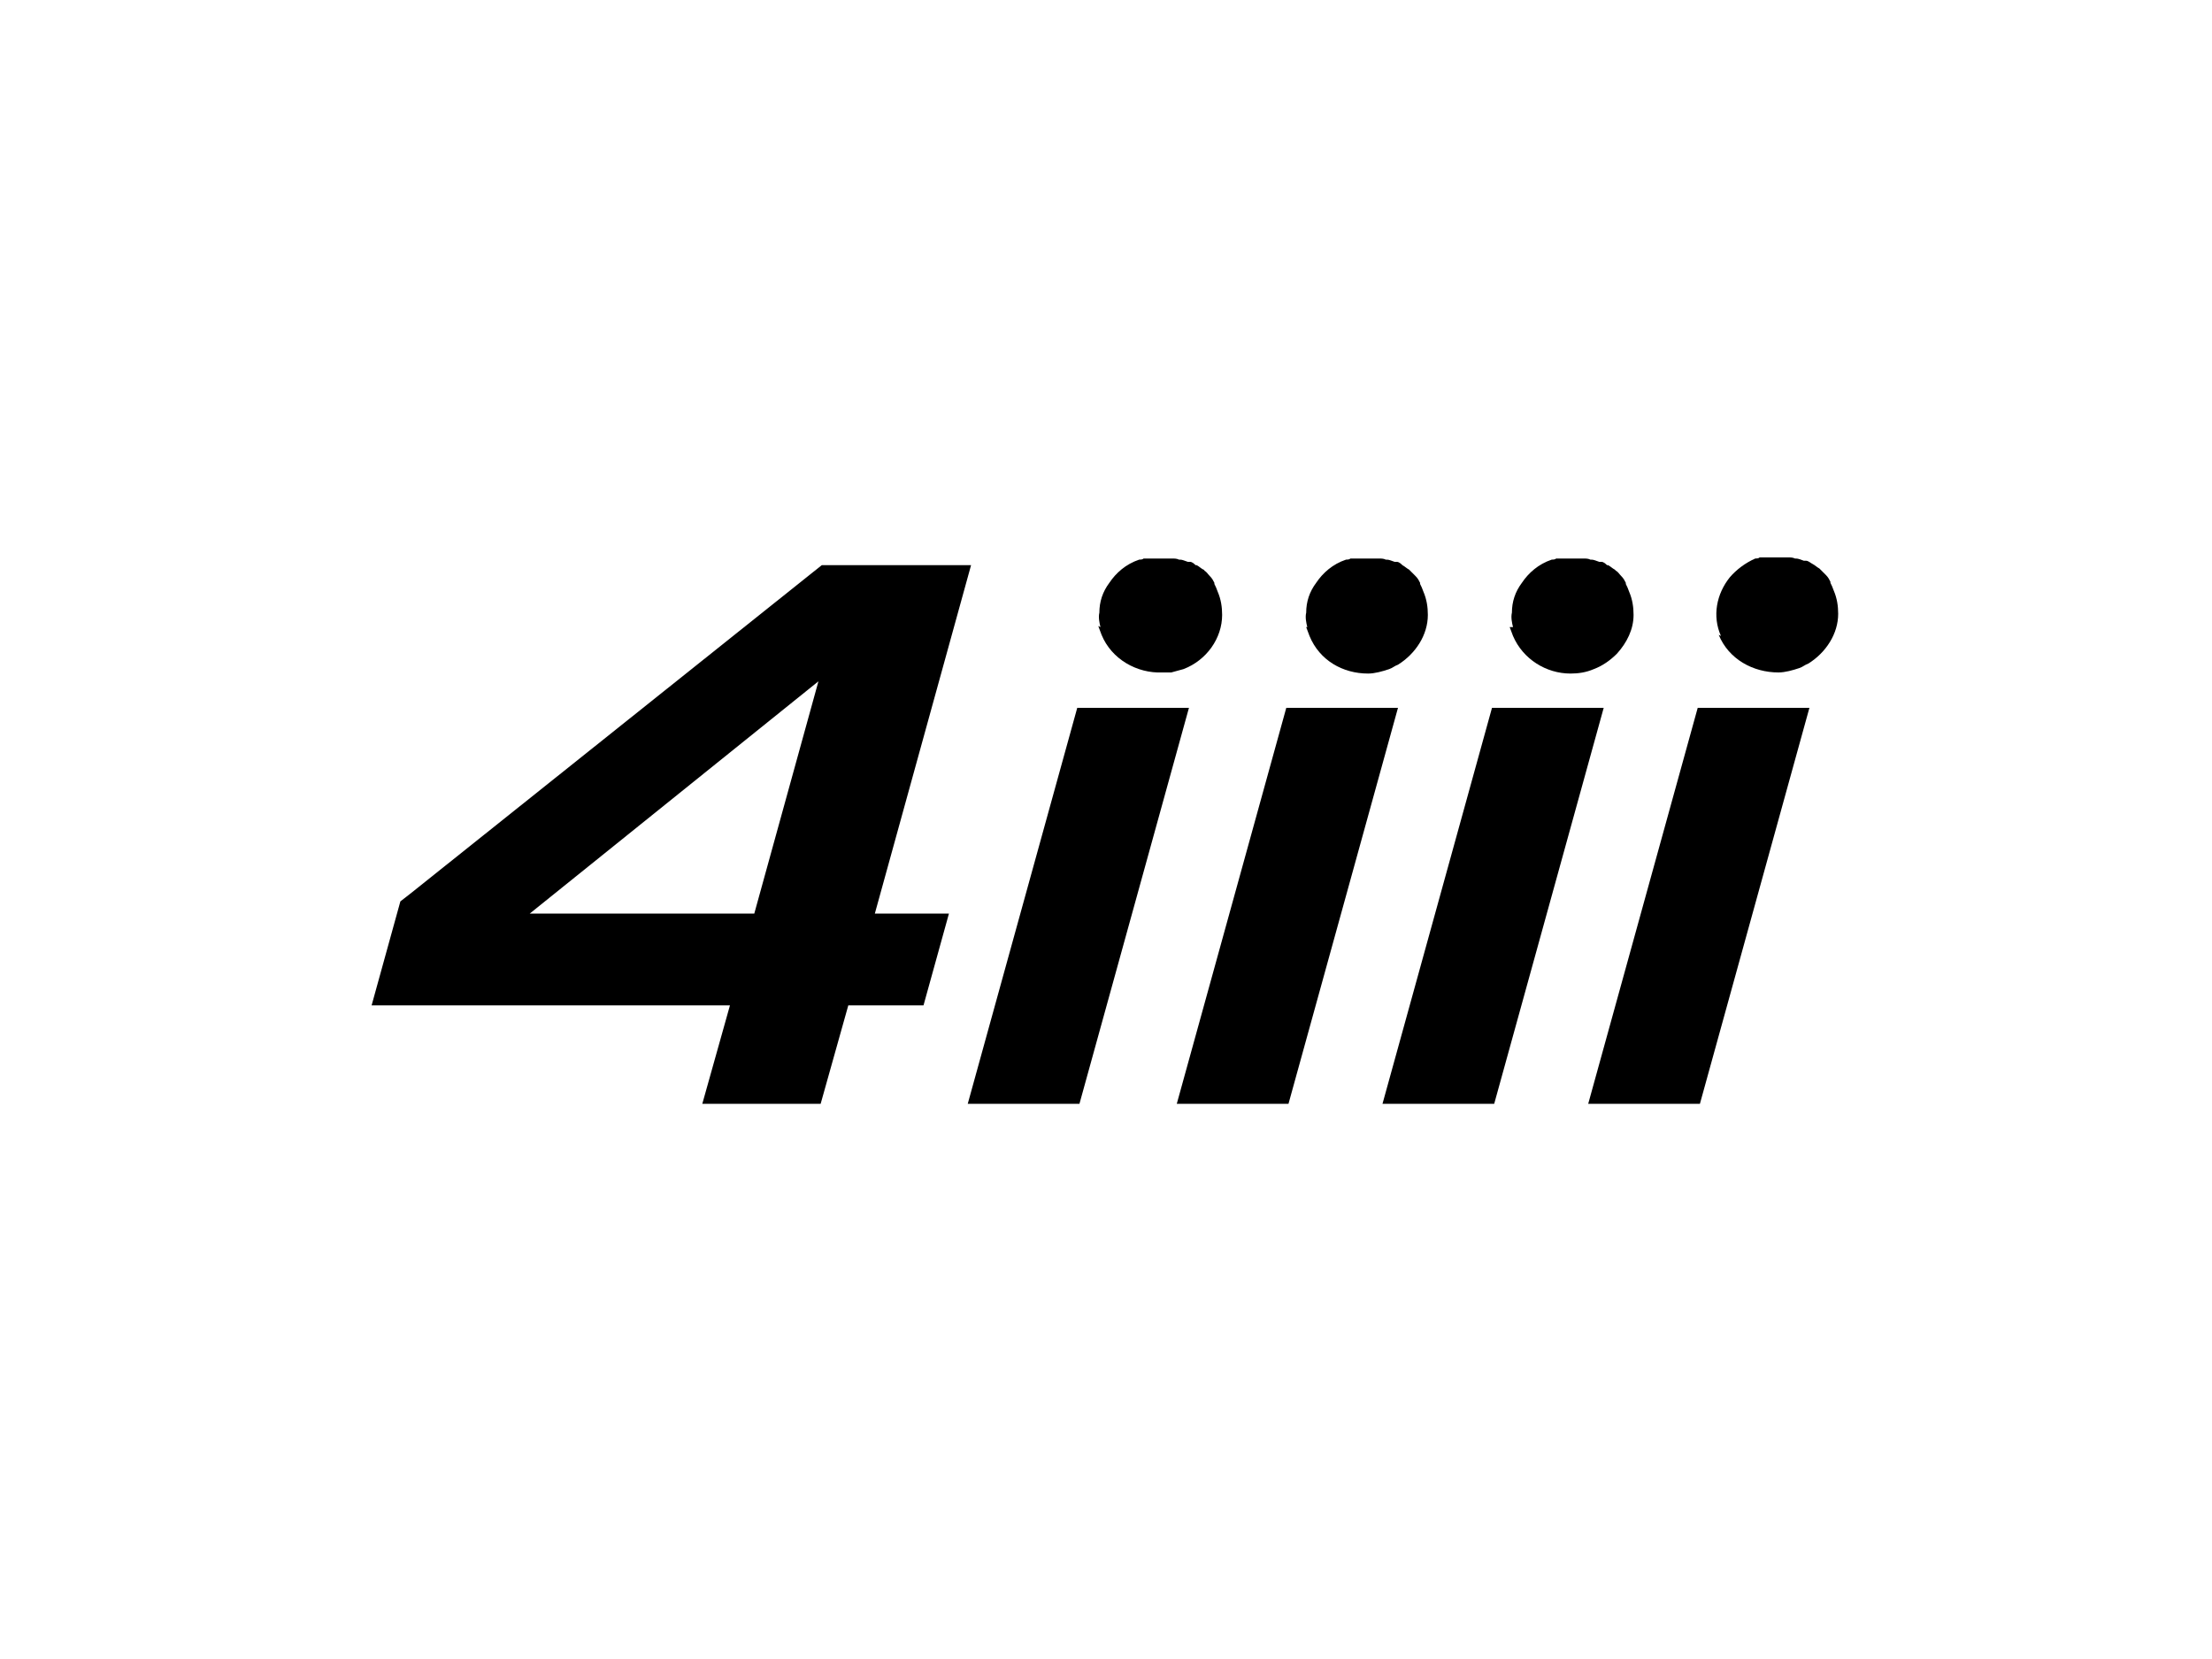
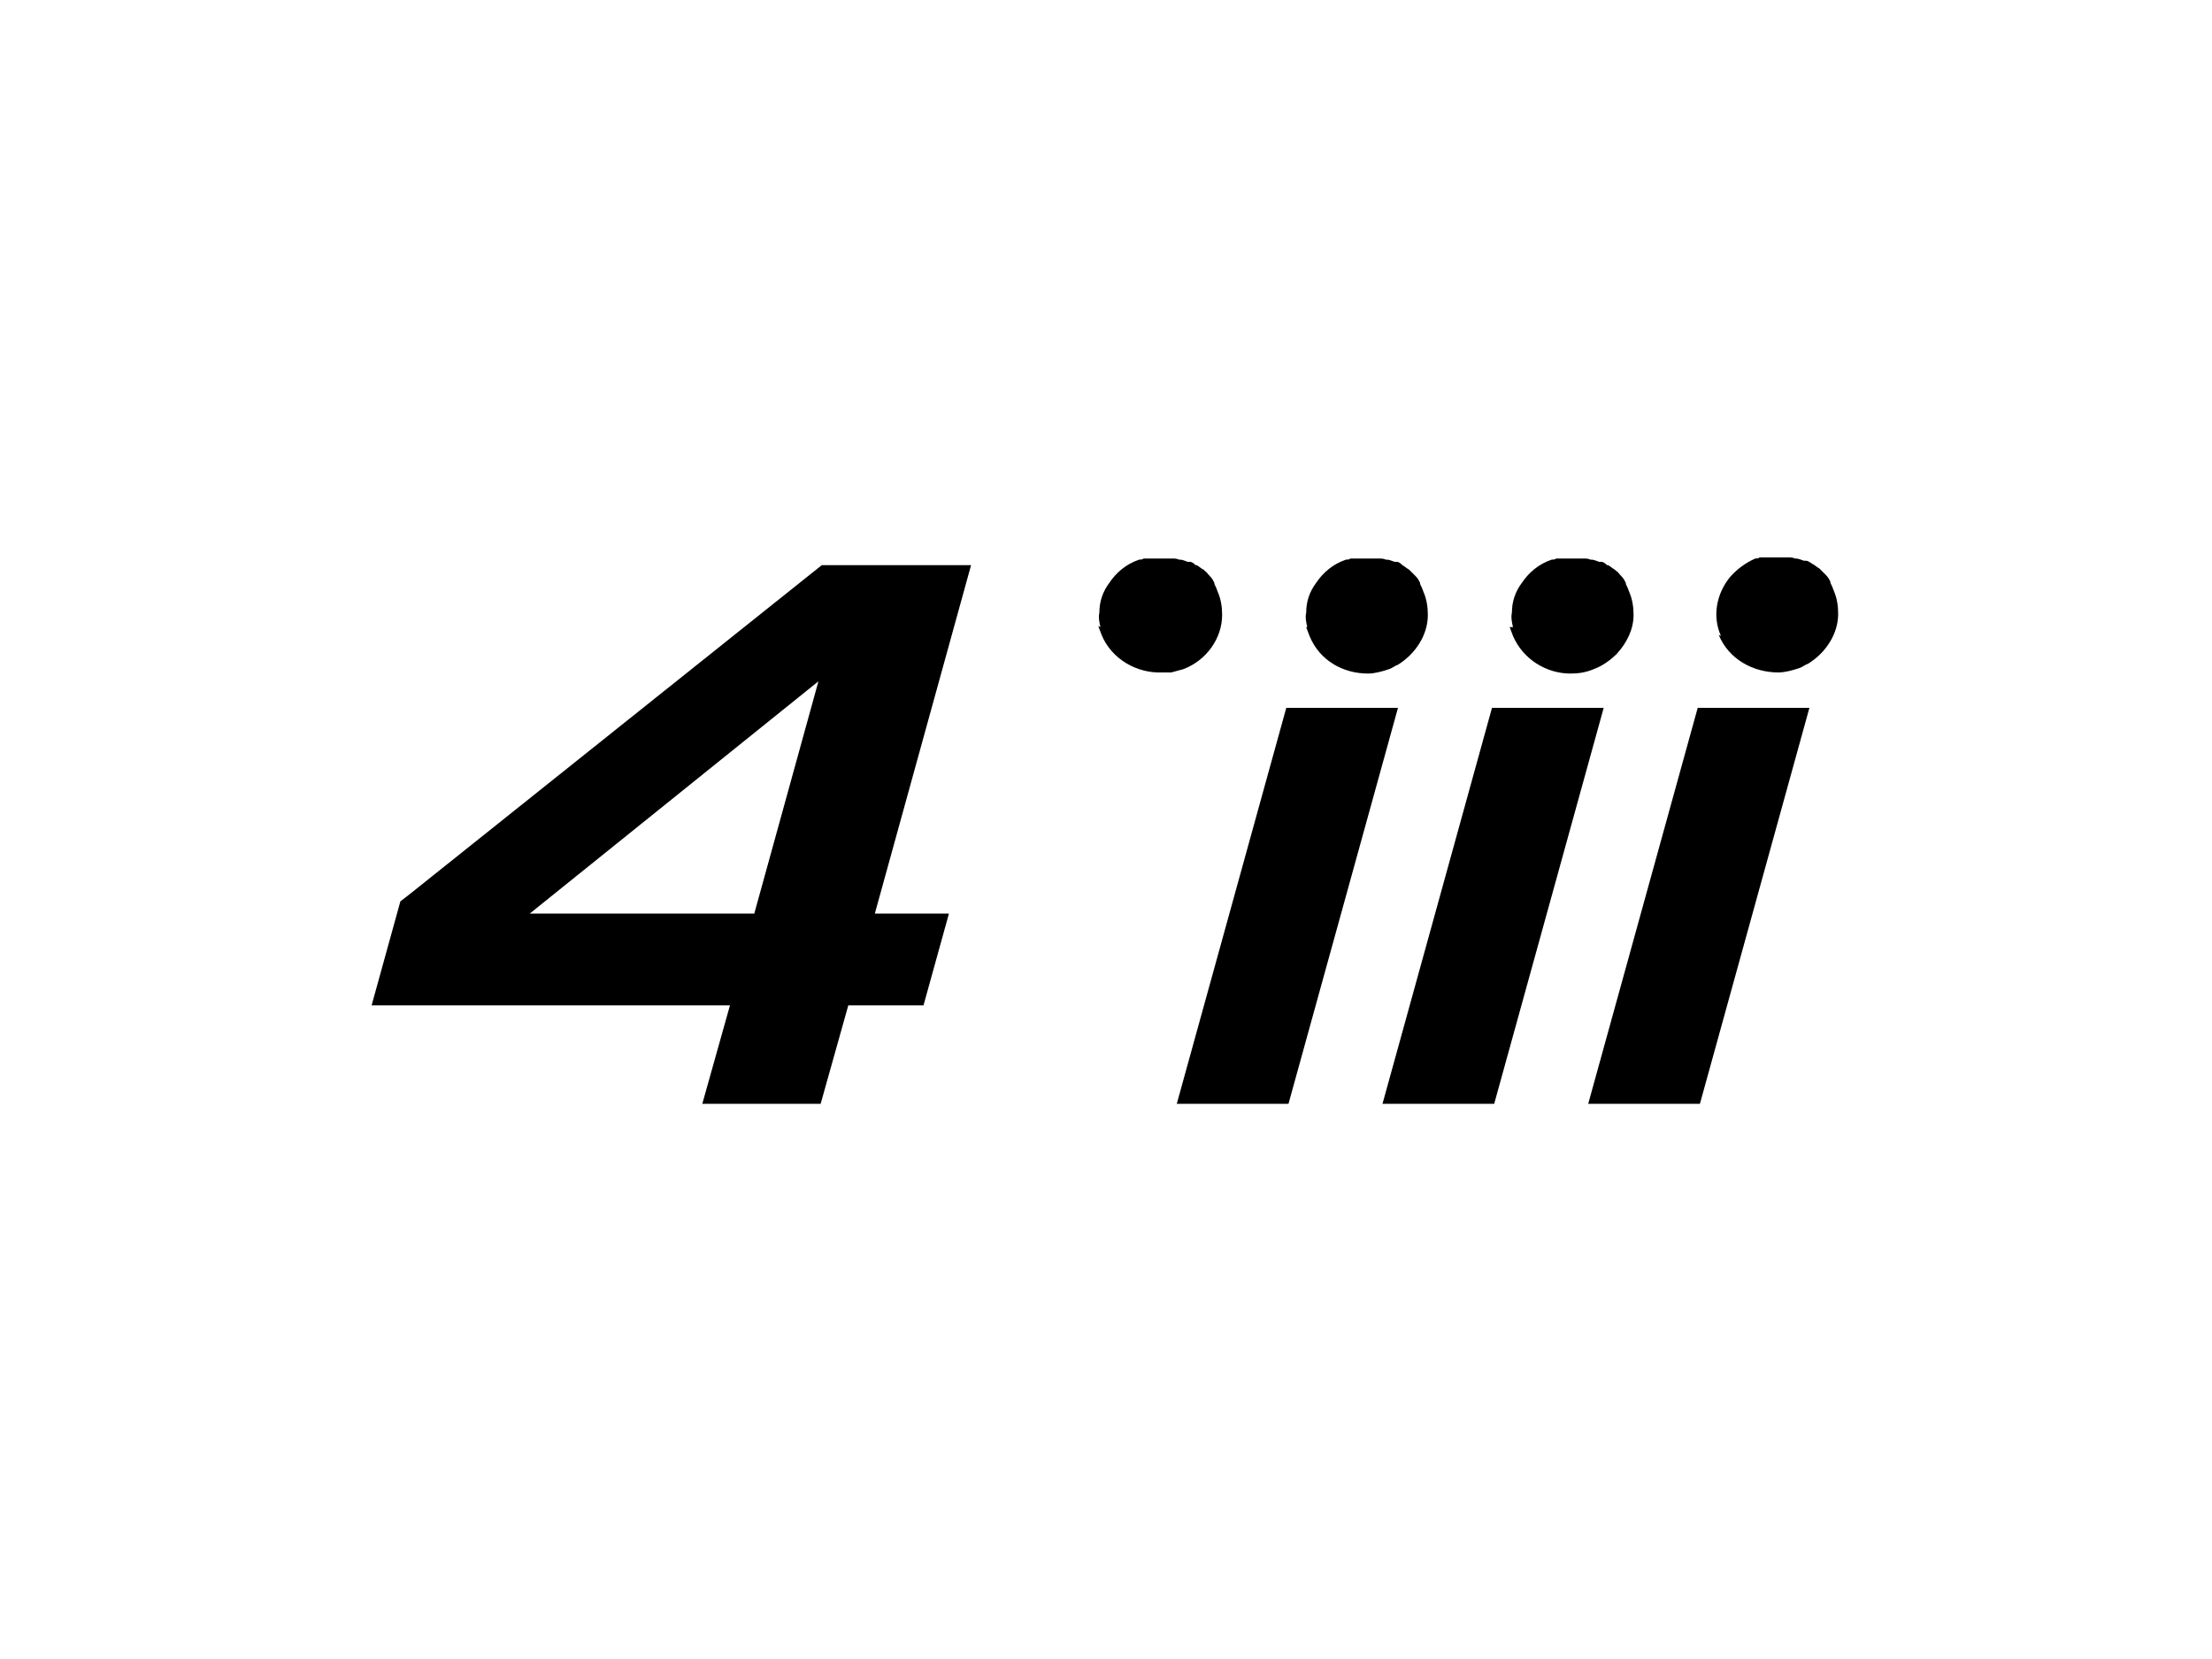
<svg xmlns="http://www.w3.org/2000/svg" id="Layer_1" version="1.1" viewBox="0 0 200 150">
  <defs>
    <style>
      .st0 {
        fill: none;
      }
    </style>
  </defs>
  <rect class="st0" x="-341.1" y="-184.1" width="520.2" height="98.2" />
  <g>
    <path d="M155.6,57.5c-.8-1.8-.4-3.8.8-5.3.6-.7,1.4-1.3,2.3-1.7.1,0,.3,0,.4-.1,0,0,0,0,.1,0,0,0,.2,0,.3,0,0,0,.2,0,.3,0,0,0,.1,0,.2,0,.1,0,.2,0,.3,0,0,0,.1,0,.2,0,0,0,.2,0,.3,0s0,0,0,0c.2,0,.5,0,.7,0,0,0,.1,0,.2,0,.2,0,.4,0,.6.1,0,0,0,0,.1,0,.2,0,.4.1.7.2,0,0,.1,0,.2,0,.2,0,.4.2.6.3,0,0,0,0,0,0,.2.1.4.3.6.4,0,0,0,0,.1.1.2.2.3.3.5.5,0,0,0,0,0,0,.2.2.3.4.4.6,0,0,0,0,0,.1.1.2.2.4.3.7.3.7.4,1.4.4,2.1,0,1.8-1.1,3.5-2.7,4.5-.3.1-.5.3-.8.4-.6.2-1.3.4-1.9.4-2.3,0-4.5-1.2-5.4-3.4" />
    <path d="M118.2,56.7c-.1-.4-.2-.9-.1-1.3,0-1,.3-1.9.9-2.7.6-.9,1.5-1.7,2.7-2.1.1,0,.3,0,.4-.1,0,0,0,0,.1,0,0,0,.2,0,.3,0,0,0,.2,0,.3,0,0,0,.2,0,.2,0,.1,0,.2,0,.3,0,0,0,.1,0,.2,0,0,0,.2,0,.3,0s0,0,0,0c.2,0,.5,0,.7,0,0,0,.1,0,.2,0,.2,0,.4,0,.6.1,0,0,0,0,.1,0,.2,0,.4.1.7.2,0,0,.1,0,.2,0,.2,0,.4.2.5.3,0,0,0,0,0,0,.2.1.4.3.6.4,0,0,0,0,.1.1.2.2.3.3.5.5,0,0,0,0,0,0,.2.2.3.4.4.6,0,0,0,0,0,.1.1.2.2.4.3.7.3.7.4,1.4.4,2.1,0,1.8-1.1,3.5-2.7,4.5-.3.1-.5.3-.8.4-.6.2-1.3.4-1.9.4-2.3,0-4.4-1.2-5.3-3.4-.1-.3-.2-.5-.3-.8" />
    <path d="M136.8,56.7c-.1-.4-.2-.9-.1-1.3,0-1,.3-1.9.9-2.7.6-.9,1.5-1.7,2.7-2.1.1,0,.3,0,.4-.1,0,0,0,0,0,0,0,0,.2,0,.3,0,0,0,.2,0,.3,0,0,0,.2,0,.2,0,.1,0,.2,0,.3,0,0,0,.1,0,.2,0,0,0,.2,0,.3,0s0,0,0,0c.2,0,.5,0,.7,0,0,0,.1,0,.2,0,.2,0,.4,0,.6.1,0,0,0,0,.1,0,.2,0,.4.1.7.2,0,0,.1,0,.2,0,.2,0,.4.2.5.3,0,0,0,0,.1,0,.2.1.4.3.6.4,0,0,0,0,.1.1.2.1.3.3.5.5,0,0,0,0,0,0,.2.2.3.4.4.6,0,0,0,0,0,.1.1.2.2.4.3.7.3.7.4,1.4.4,2.1,0,1.3-.6,2.5-1.5,3.5-.6.6-1.3,1.1-2.1,1.4-.7.3-1.4.4-2.1.4-2.2,0-4.3-1.3-5.2-3.4-.1-.3-.2-.5-.3-.8" />
    <path d="M99.5,56.7c-.1-.4-.2-.9-.1-1.3,0-1,.3-1.9.9-2.7.6-.9,1.5-1.7,2.7-2.1.1,0,.3,0,.4-.1,0,0,0,0,.1,0,0,0,.2,0,.3,0,0,0,.2,0,.3,0,0,0,.1,0,.2,0,.1,0,.2,0,.3,0,0,0,.1,0,.2,0,0,0,.2,0,.3,0s0,0,0,0c.2,0,.5,0,.7,0,0,0,.1,0,.2,0,.2,0,.4,0,.6.1,0,0,0,0,.1,0,.2,0,.4.1.7.2,0,0,.1,0,.2,0,.2,0,.4.2.5.3,0,0,0,0,.1,0,.2.1.4.3.6.4,0,0,.1,0,.1.1.2.1.3.3.5.5,0,0,0,0,0,0,.2.2.3.4.4.6,0,0,0,0,0,.1.1.2.2.4.3.7.3.7.4,1.4.4,2.1,0,2.1-1.4,4.1-3.5,4.9-.4.1-.7.2-1.1.3,0,0-.1,0-.2,0-.1,0-.3,0-.4,0,0,0-.1,0-.2,0-2.3.1-4.6-1.2-5.5-3.4-.1-.3-.2-.5-.3-.8" />
    <path d="M68.2,82.6l5.8-21-26.1,21h20.3ZM79,82.6h6.8l-2.3,8.3h0s-6.8,0-6.8,0l-2.5,8.9h-10.7l2.5-8.9h-32.4s2.6-9.4,2.6-9.4h0l.9-.7,37.2-29.7h0s13.5,0,13.5,0h0s-8.7,31.5-8.7,31.5Z" />
    <path d="M153.7,99.8h-10.1l9.9-35.8h10.1,0s0,0,0,0l-9.9,35.8Z" />
    <path d="M145,64l-9.9,35.8h-10.1l9.9-35.8h10.1,0s0,0,0,0Z" />
    <path d="M126.4,64l-9.9,35.8h-10.1l9.9-35.8h10.1,0s0,0,0,0Z" />
-     <path d="M107.5,64l-9.9,35.8h-10.1l9.9-35.8h10.1,0s0,0,0,0Z" />
  </g>
</svg>